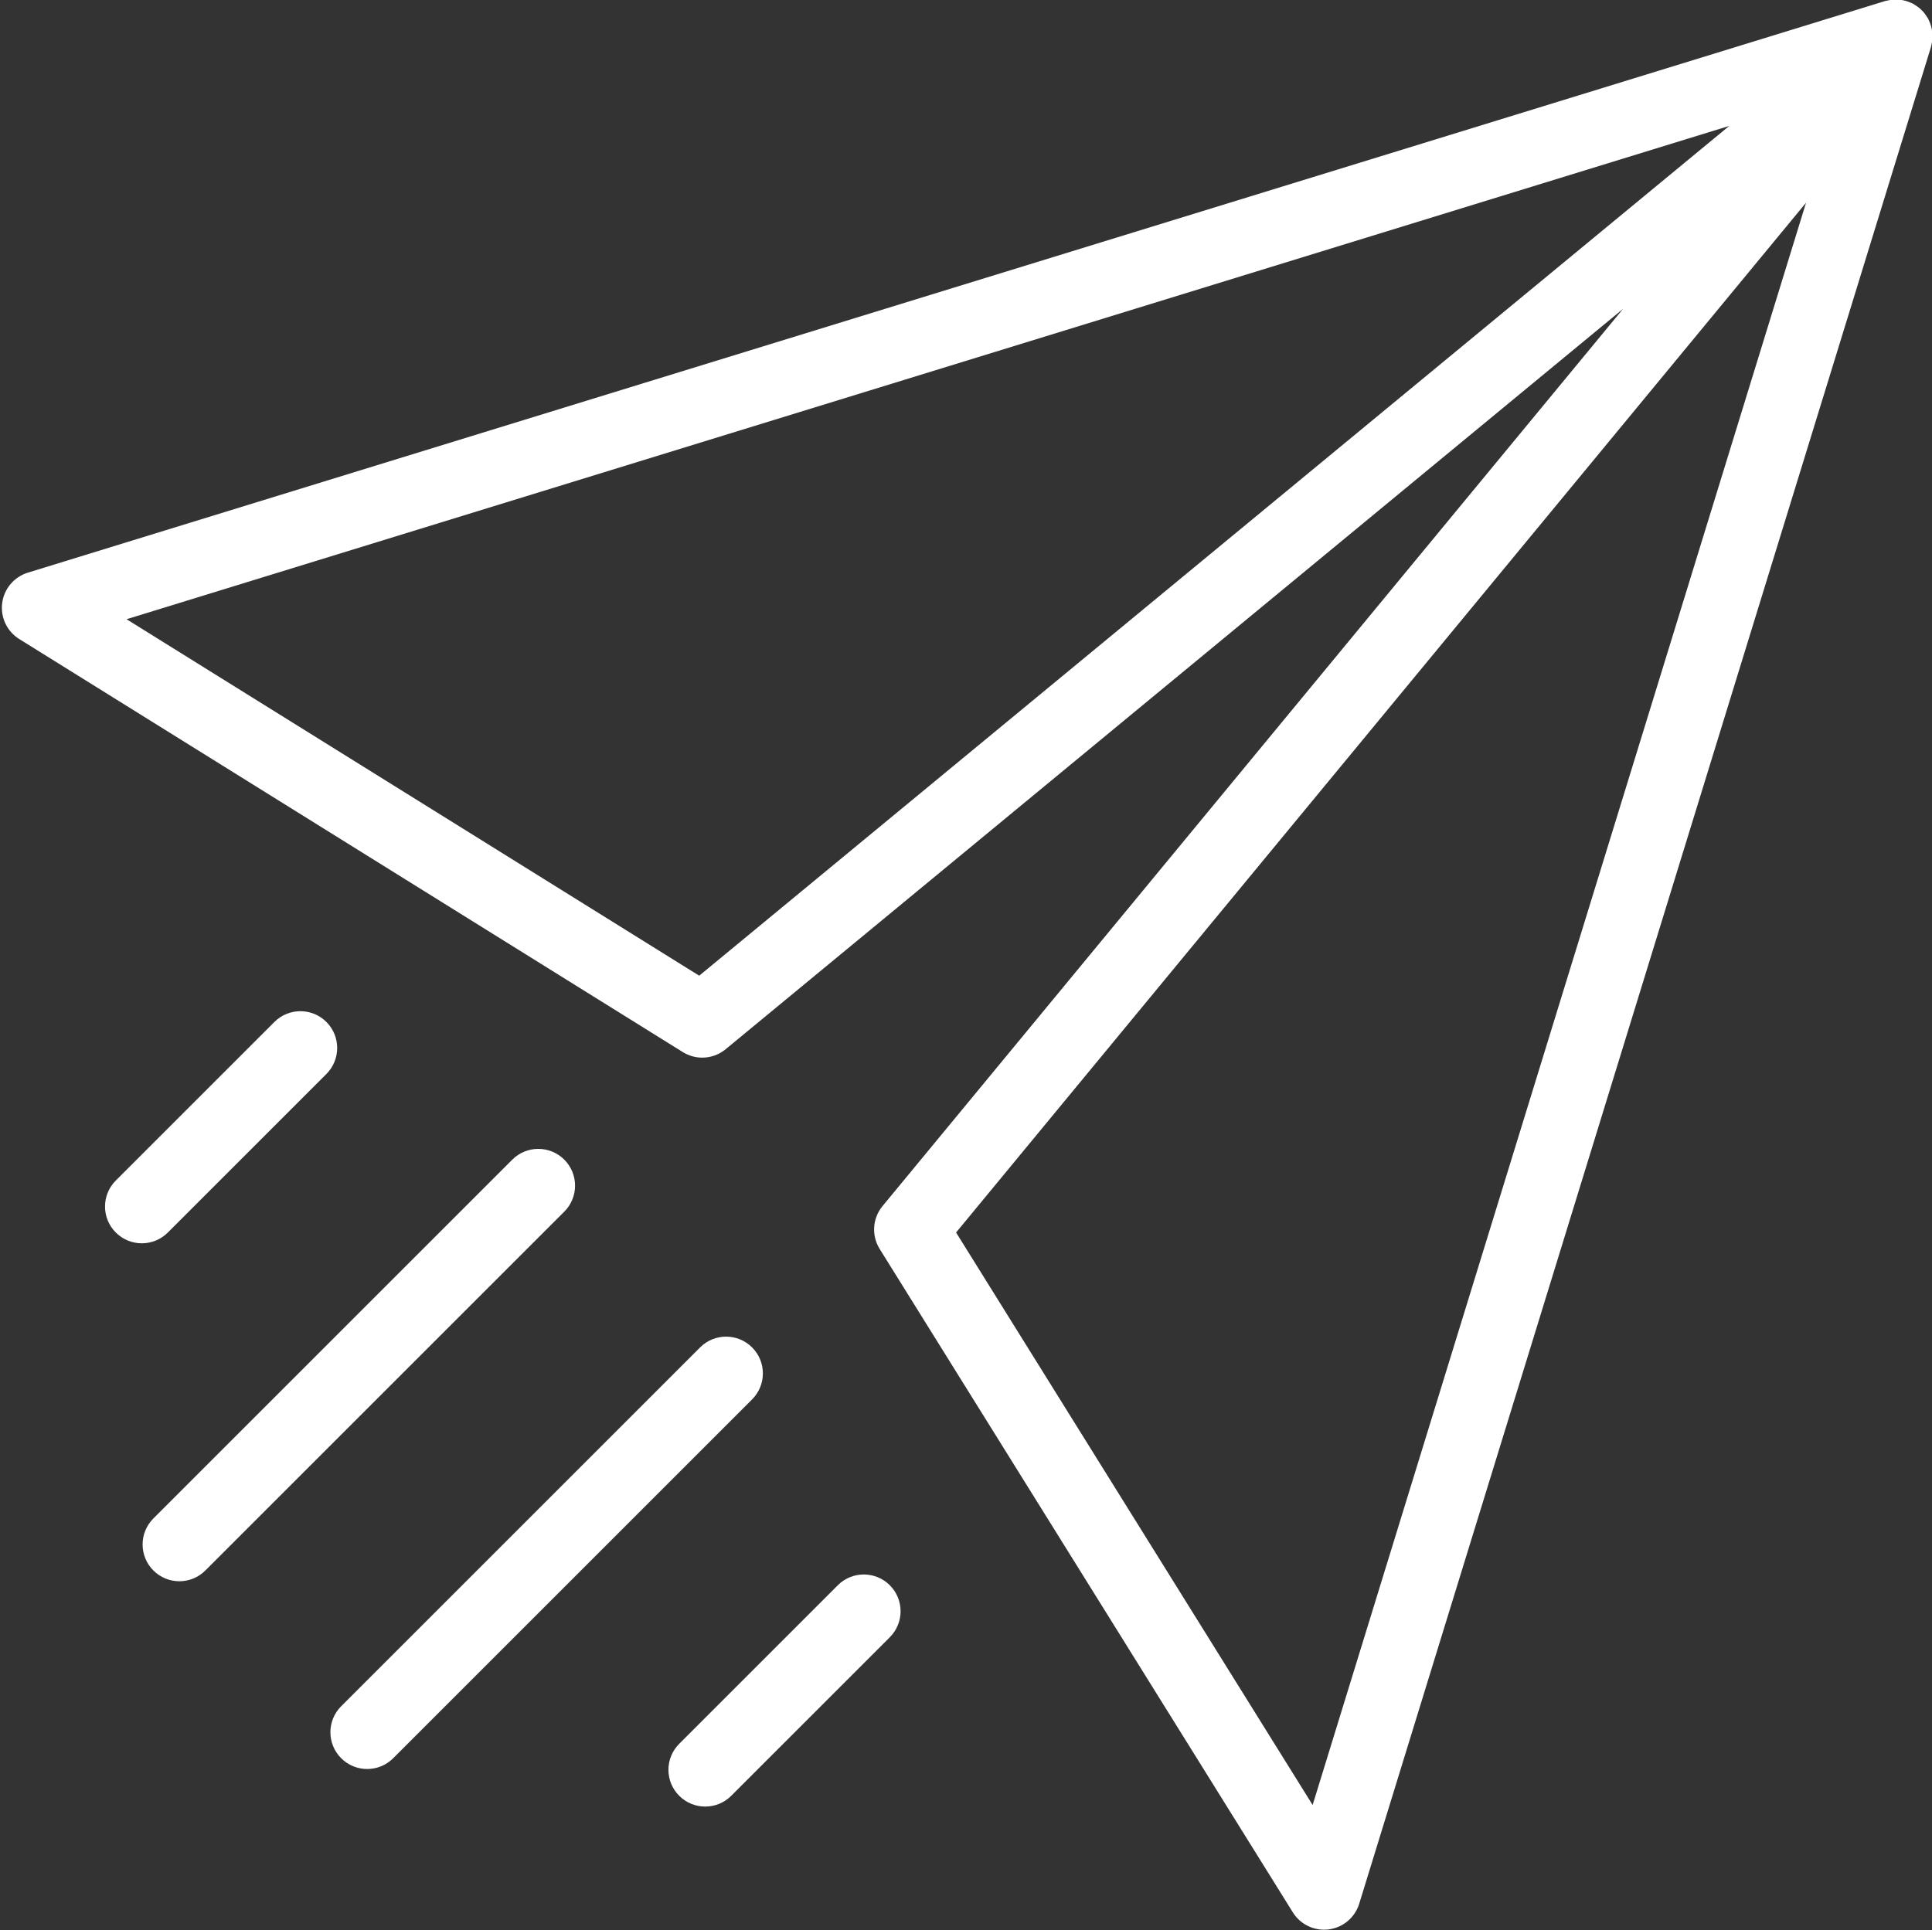
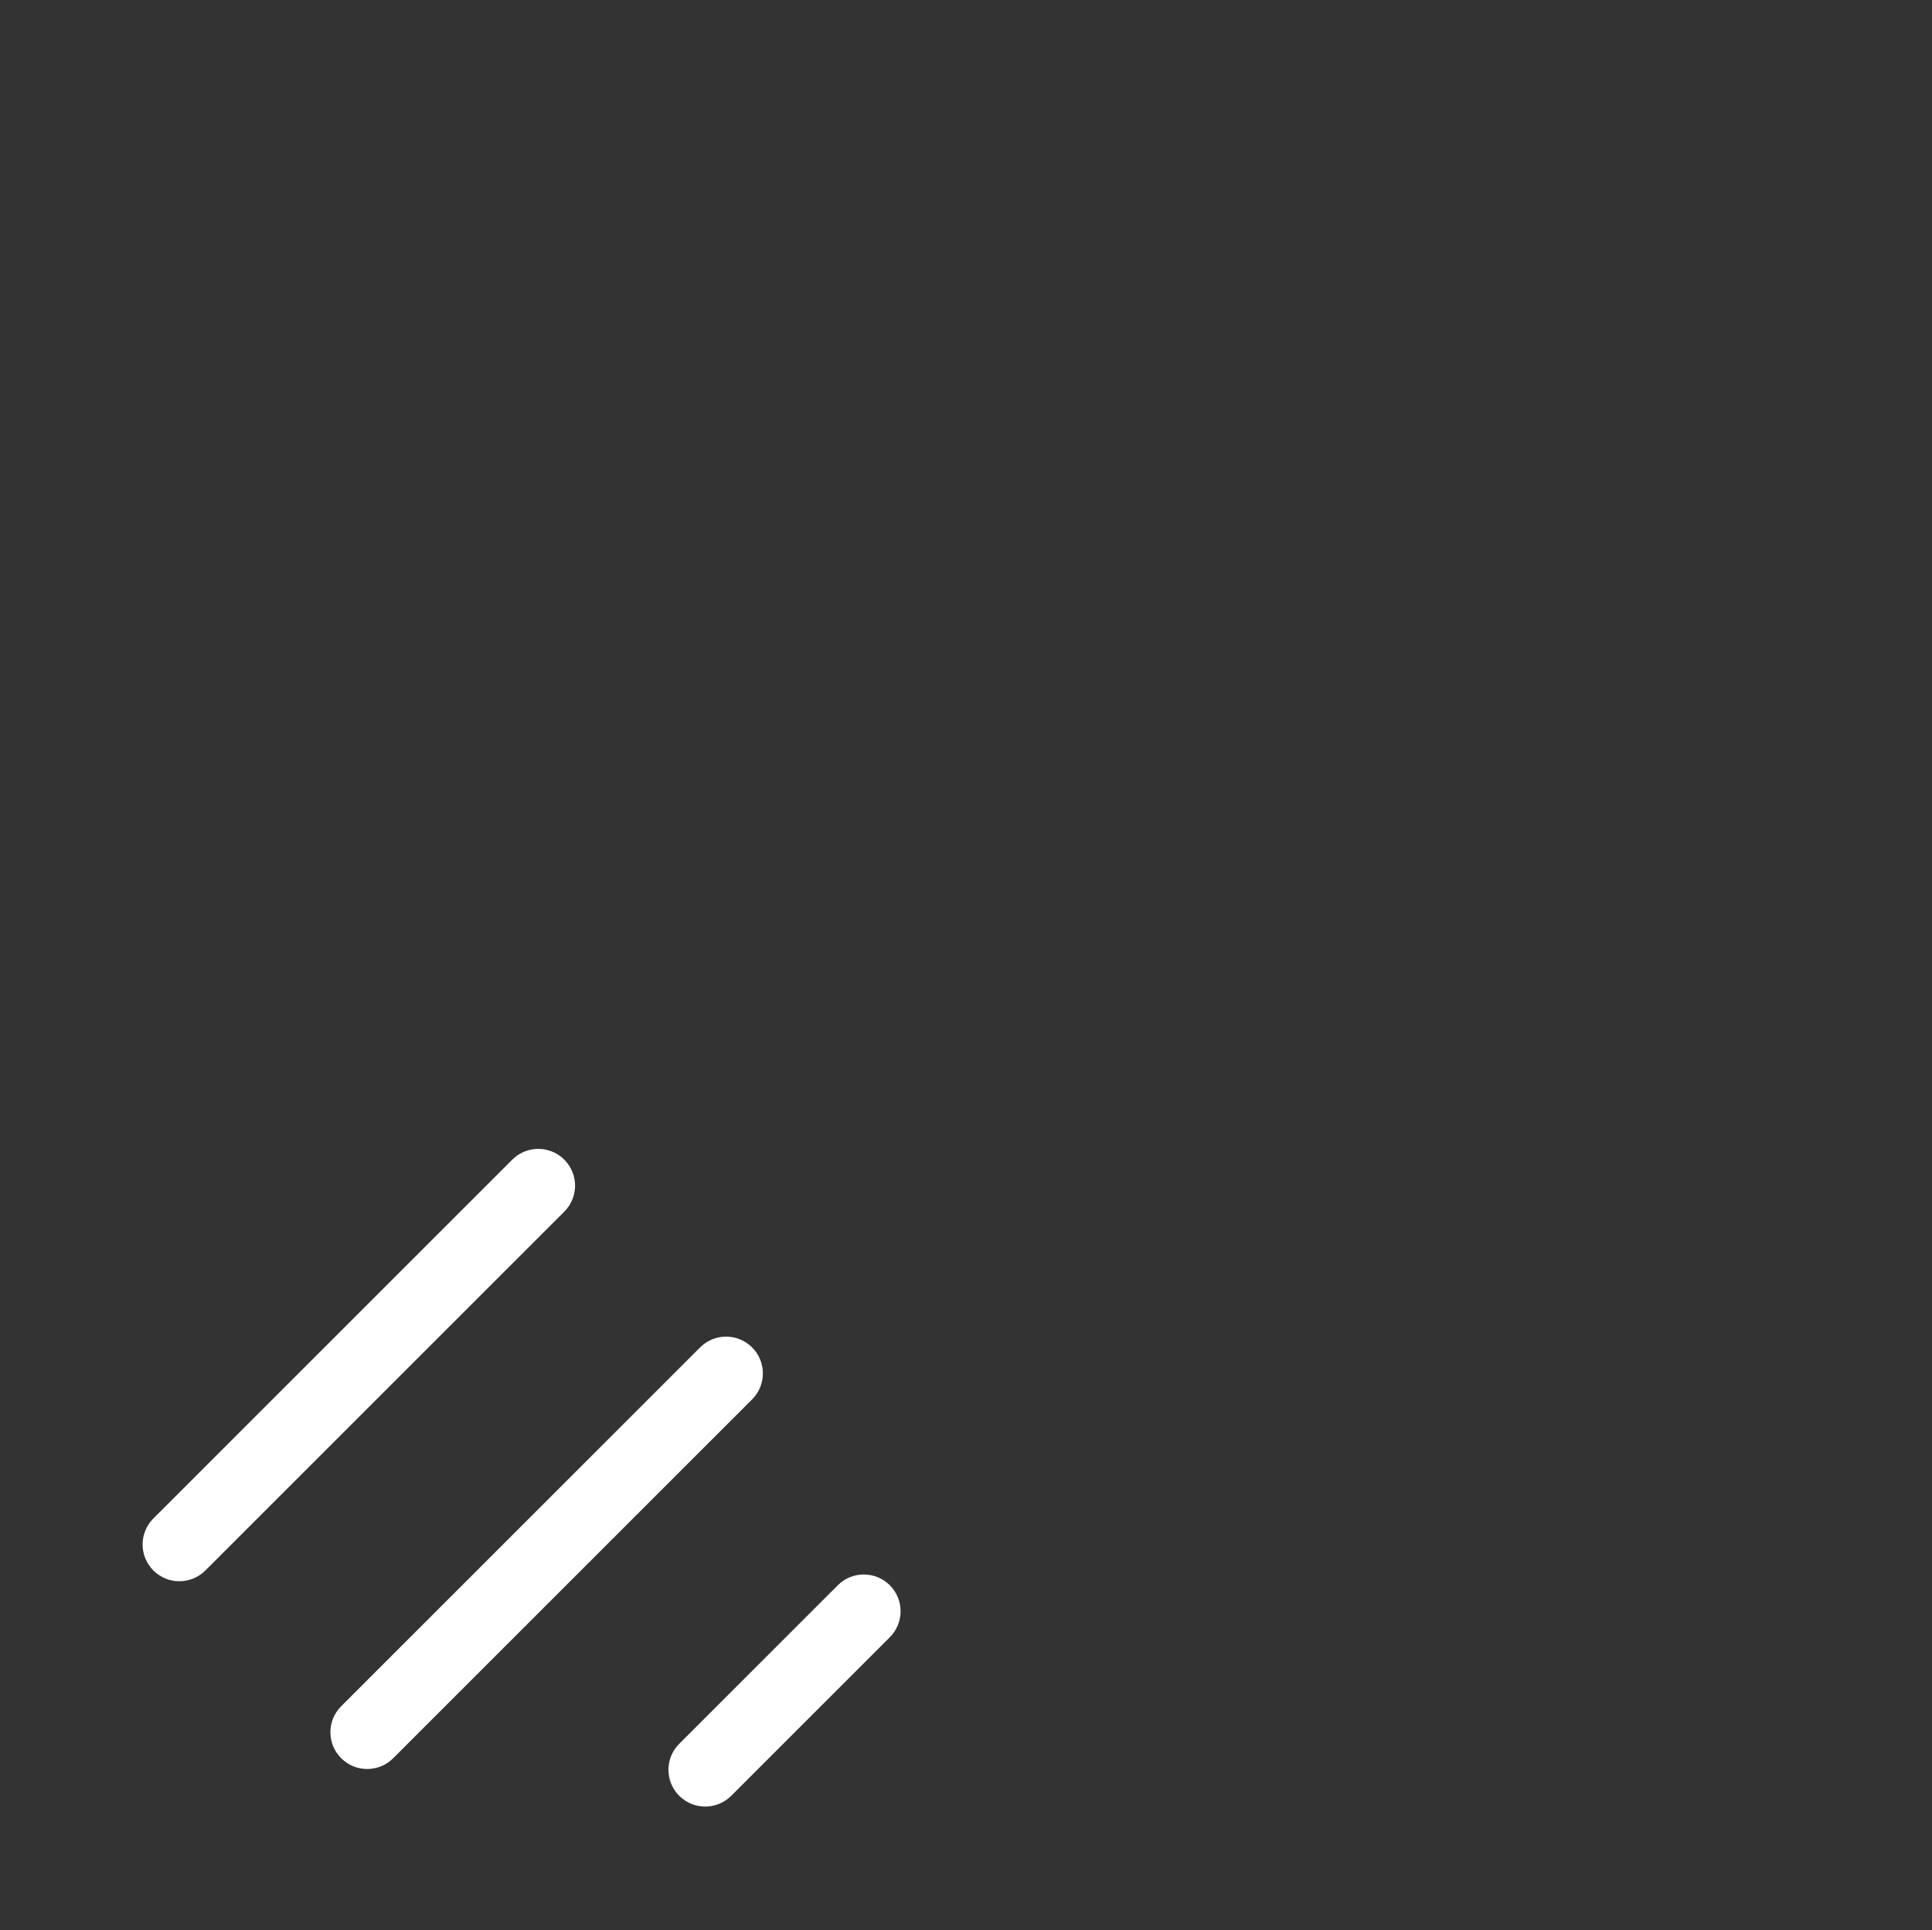
<svg xmlns="http://www.w3.org/2000/svg" fill="#000000" height="157.5" preserveAspectRatio="xMidYMid meet" version="1" viewBox="21.1 21.3 157.6 157.5" width="157.6" zoomAndPan="magnify">
  <rect x="21.1" y="21.3" width="157.6" height="157.5" fill="#333333" stroke="none" />
  <g fill="#ffffff" id="change1_1">
-     <path d="M178.704,24.72c0.013-0.083,0.021-0.165,0.027-0.247c0.006-0.087,0.01-0.173,0.009-0.26 c-0.001-0.084-0.007-0.167-0.015-0.25c-0.008-0.086-0.019-0.171-0.035-0.257c-0.016-0.083-0.036-0.164-0.058-0.246 c-0.023-0.082-0.047-0.163-0.077-0.244c-0.031-0.084-0.067-0.164-0.105-0.245c-0.022-0.047-0.036-0.096-0.061-0.142 c-0.015-0.028-0.036-0.051-0.052-0.079c-0.045-0.078-0.097-0.153-0.149-0.227c-0.048-0.068-0.095-0.135-0.148-0.198 c-0.055-0.066-0.116-0.127-0.178-0.188c-0.061-0.061-0.121-0.121-0.187-0.176c-0.063-0.053-0.131-0.101-0.2-0.149 c-0.074-0.052-0.147-0.103-0.225-0.148c-0.028-0.016-0.051-0.037-0.079-0.052c-0.046-0.025-0.095-0.039-0.142-0.061 c-0.08-0.038-0.161-0.074-0.244-0.105c-0.081-0.03-0.162-0.054-0.244-0.077c-0.081-0.022-0.162-0.043-0.245-0.058 c-0.086-0.016-0.171-0.027-0.257-0.035c-0.083-0.008-0.166-0.014-0.25-0.015c-0.088-0.001-0.174,0.003-0.261,0.01 c-0.082,0.006-0.164,0.014-0.246,0.027c-0.091,0.014-0.18,0.035-0.27,0.058c-0.049,0.012-0.098,0.016-0.146,0.031L23.37,68.025 c-1.123,0.346-1.941,1.315-2.092,2.481s0.392,2.312,1.39,2.933l54.13,33.703c0.487,0.304,1.037,0.453,1.585,0.453 c0.681,0,1.359-0.231,1.91-0.686L153.5,46.5l-60.41,73.209c-0.82,0.994-0.914,2.401-0.233,3.495l33.704,54.13 c0.552,0.887,1.52,1.415,2.546,1.415c0.128,0,0.257-0.008,0.387-0.025c1.166-0.151,2.135-0.969,2.481-2.092l46.64-151.495 c0.015-0.048,0.019-0.098,0.031-0.146C178.669,24.9,178.689,24.811,178.704,24.72z M78.137,100.909L31.424,71.824l130.737-40.25 L78.137,100.909z M128.176,168.576l-29.085-46.713l69.335-84.024L128.176,168.576z" fill="inherit" />
-     <path d="M47.726,108.928c1.172-1.172,1.172-3.071,0-4.243s-3.071-1.172-4.243,0l-12.937,12.937 c-1.172,1.172-1.172,3.071,0,4.243c0.586,0.586,1.354,0.879,2.122,0.879c0.768,0,1.536-0.293,2.121-0.878L47.726,108.928z" fill="inherit" />
    <path d="M67.131,115.919c-1.171-1.172-3.071-1.172-4.242,0l-29.278,29.278c-1.172,1.171-1.172,3.071,0,4.242 c0.585,0.586,1.354,0.879,2.121,0.879s1.536-0.293,2.121-0.879l29.278-29.278C68.303,118.99,68.303,117.091,67.131,115.919z" fill="inherit" />
    <path d="M89.443,150.645l-12.937,12.937c-1.172,1.171-1.172,3.071,0,4.242c0.585,0.586,1.354,0.879,2.121,0.879 s1.536-0.293,2.121-0.879l12.937-12.937c1.172-1.171,1.172-3.071,0-4.242C92.514,149.473,90.614,149.473,89.443,150.645z" fill="inherit" />
    <path d="M82.451,131.239c-1.171-1.172-3.071-1.172-4.242,0l-29.278,29.278c-1.172,1.171-1.172,3.071,0,4.242 c0.585,0.586,1.354,0.879,2.121,0.879s1.536-0.293,2.121-0.879l29.278-29.278C83.623,134.31,83.623,132.411,82.451,131.239z" fill="inherit" />
  </g>
</svg>